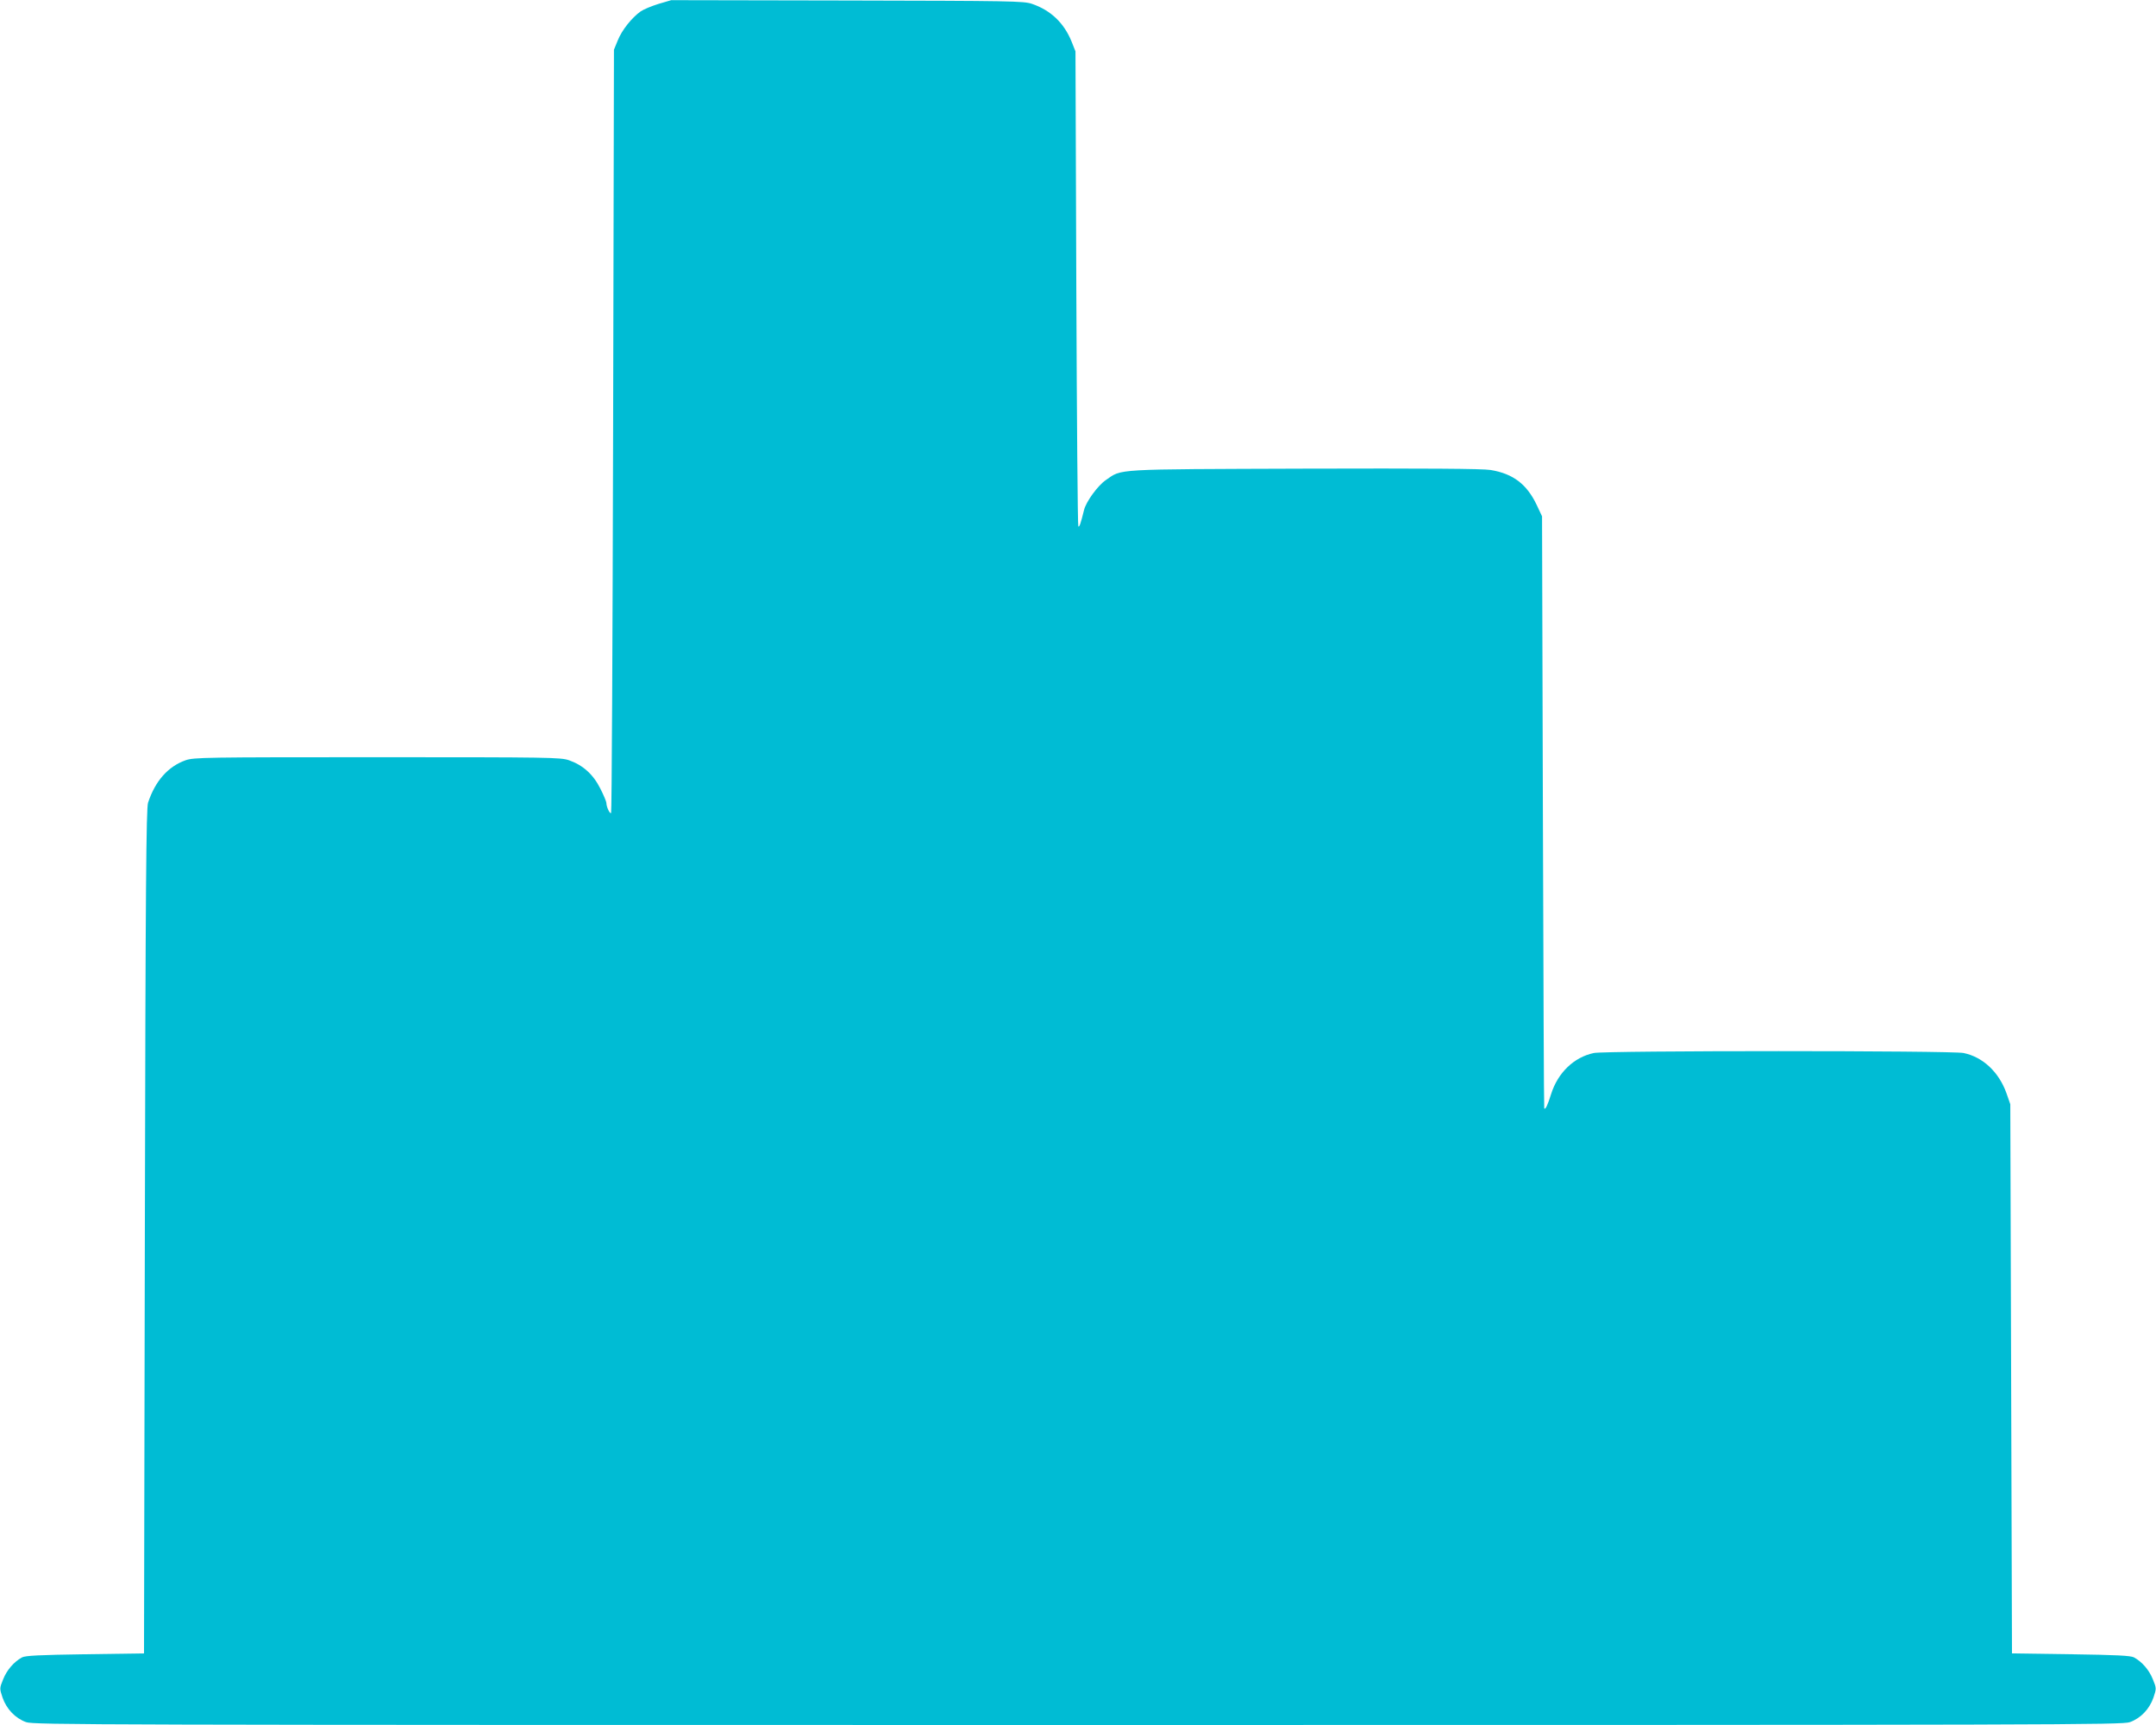
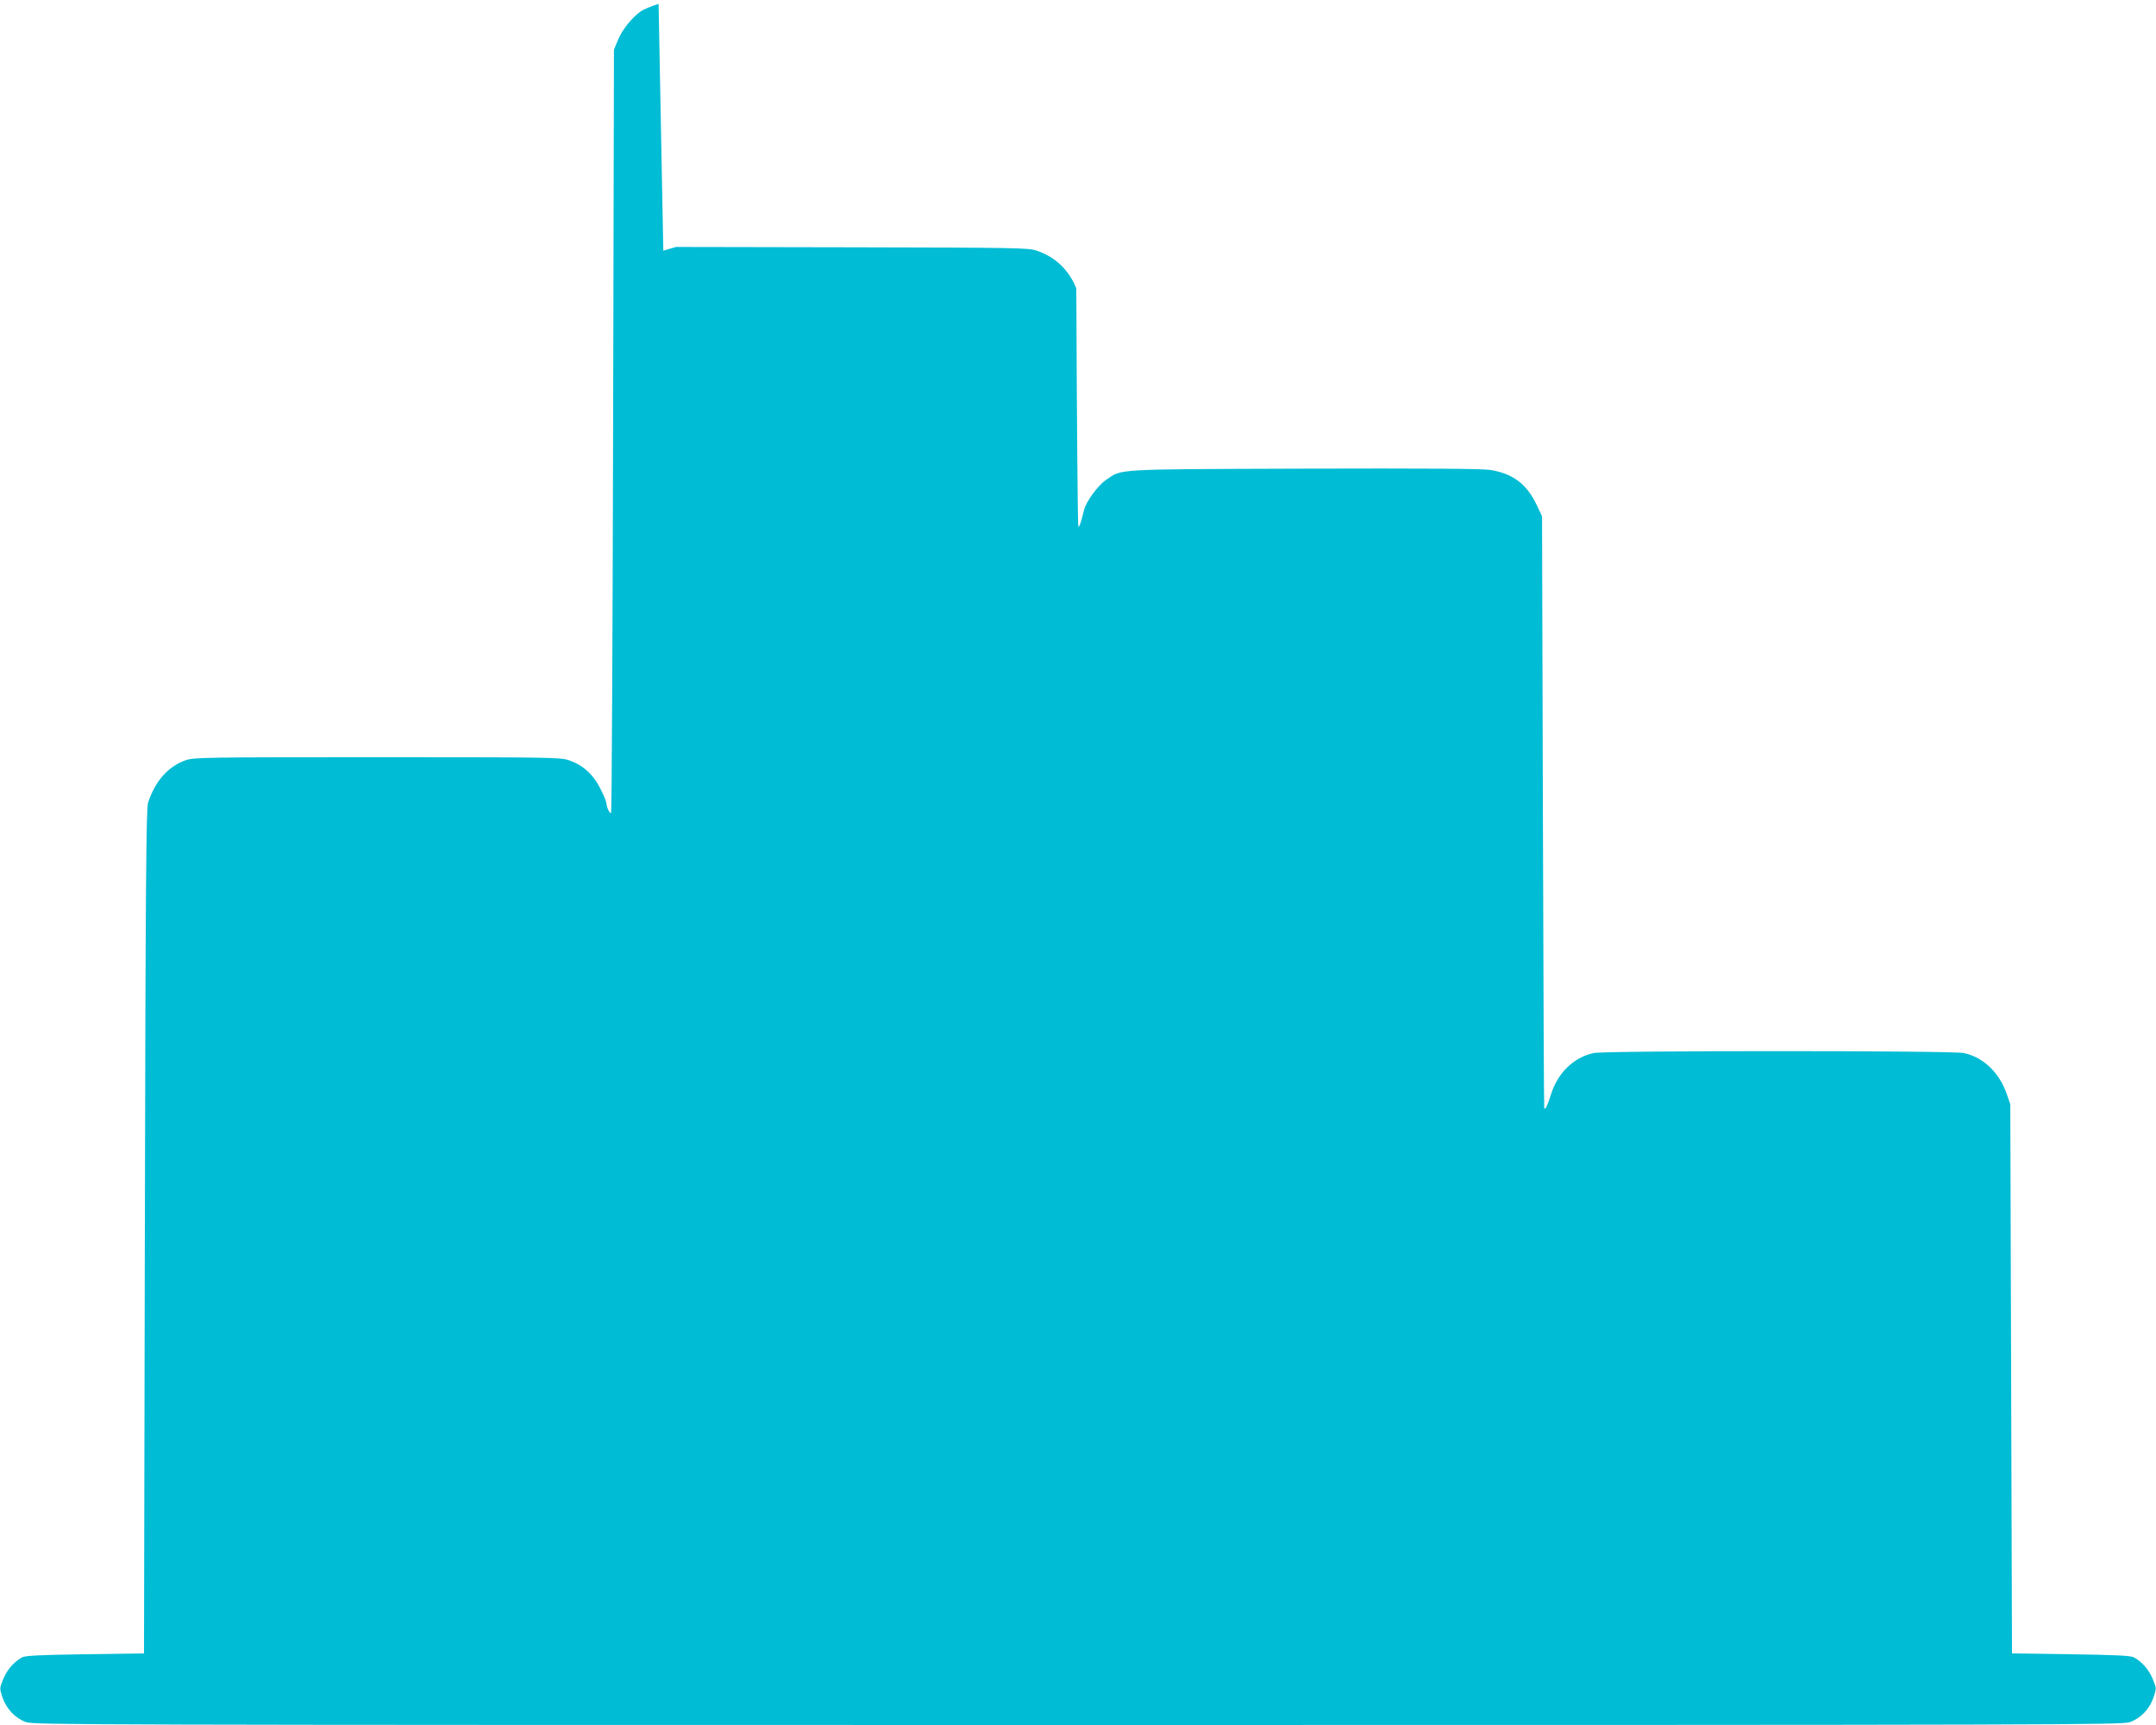
<svg xmlns="http://www.w3.org/2000/svg" version="1.0" width="1280pt" height="1024pt" viewBox="0 0 1280 1024" preserveAspectRatio="xMidYMid meet">
  <g transform="translate(0,1024) scale(0.1,-0.1)" fill="#00bcd4" stroke="none">
-     <path d="M3910 10217 c-42 -13 -90 -33 -107 -45 -53 -38 -111 -111 -135 -171 l-23 -56 -5 -2262 c-3 -1244 -8 -2265 -12 -2269 -8 -7 -28 37 -28 60 0 7 -16 46 -36 85 -42 84 -103 139 -186 168 -50 17 -111 18 -1138 18 -1027 0 -1088 -1 -1138 -18 -104 -37 -180 -122 -223 -252 -11 -33 -15 -490 -19 -2545 l-5 -2505 -350 -5 c-270 -4 -356 -8 -375 -19 -47 -26 -89 -74 -111 -129 -22 -54 -22 -55 -4 -109 24 -69 76 -123 140 -146 47 -16 364 -17 6245 -17 5881 0 6198 1 6245 17 64 23 116 77 140 146 18 54 18 55 -4 109 -22 55 -64 103 -111 129 -19 11 -105 15 -375 19 l-350 5 -5 1630 -5 1630 -23 66 c-45 125 -139 214 -254 238 -68 15 -2128 15 -2196 0 -118 -25 -213 -117 -253 -243 -20 -65 -35 -97 -41 -85 -2 2 -5 794 -8 1759 l-5 1755 -31 66 c-59 125 -141 187 -274 209 -45 8 -389 10 -1105 8 -1149 -4 -1081 0 -1180 -68 -48 -33 -117 -128 -129 -177 -20 -81 -28 -104 -34 -98 -4 4 -9 640 -12 1413 l-5 1407 -23 58 c-45 111 -124 186 -235 224 -48 17 -129 18 -1097 20 l-1045 2 -75 -22z" />
+     <path d="M3910 10217 c-42 -13 -90 -33 -107 -45 -53 -38 -111 -111 -135 -171 l-23 -56 -5 -2262 c-3 -1244 -8 -2265 -12 -2269 -8 -7 -28 37 -28 60 0 7 -16 46 -36 85 -42 84 -103 139 -186 168 -50 17 -111 18 -1138 18 -1027 0 -1088 -1 -1138 -18 -104 -37 -180 -122 -223 -252 -11 -33 -15 -490 -19 -2545 l-5 -2505 -350 -5 c-270 -4 -356 -8 -375 -19 -47 -26 -89 -74 -111 -129 -22 -54 -22 -55 -4 -109 24 -69 76 -123 140 -146 47 -16 364 -17 6245 -17 5881 0 6198 1 6245 17 64 23 116 77 140 146 18 54 18 55 -4 109 -22 55 -64 103 -111 129 -19 11 -105 15 -375 19 l-350 5 -5 1630 -5 1630 -23 66 c-45 125 -139 214 -254 238 -68 15 -2128 15 -2196 0 -118 -25 -213 -117 -253 -243 -20 -65 -35 -97 -41 -85 -2 2 -5 794 -8 1759 l-5 1755 -31 66 c-59 125 -141 187 -274 209 -45 8 -389 10 -1105 8 -1149 -4 -1081 0 -1180 -68 -48 -33 -117 -128 -129 -177 -20 -81 -28 -104 -34 -98 -4 4 -9 640 -12 1413 c-45 111 -124 186 -235 224 -48 17 -129 18 -1097 20 l-1045 2 -75 -22z" />
  </g>
</svg>